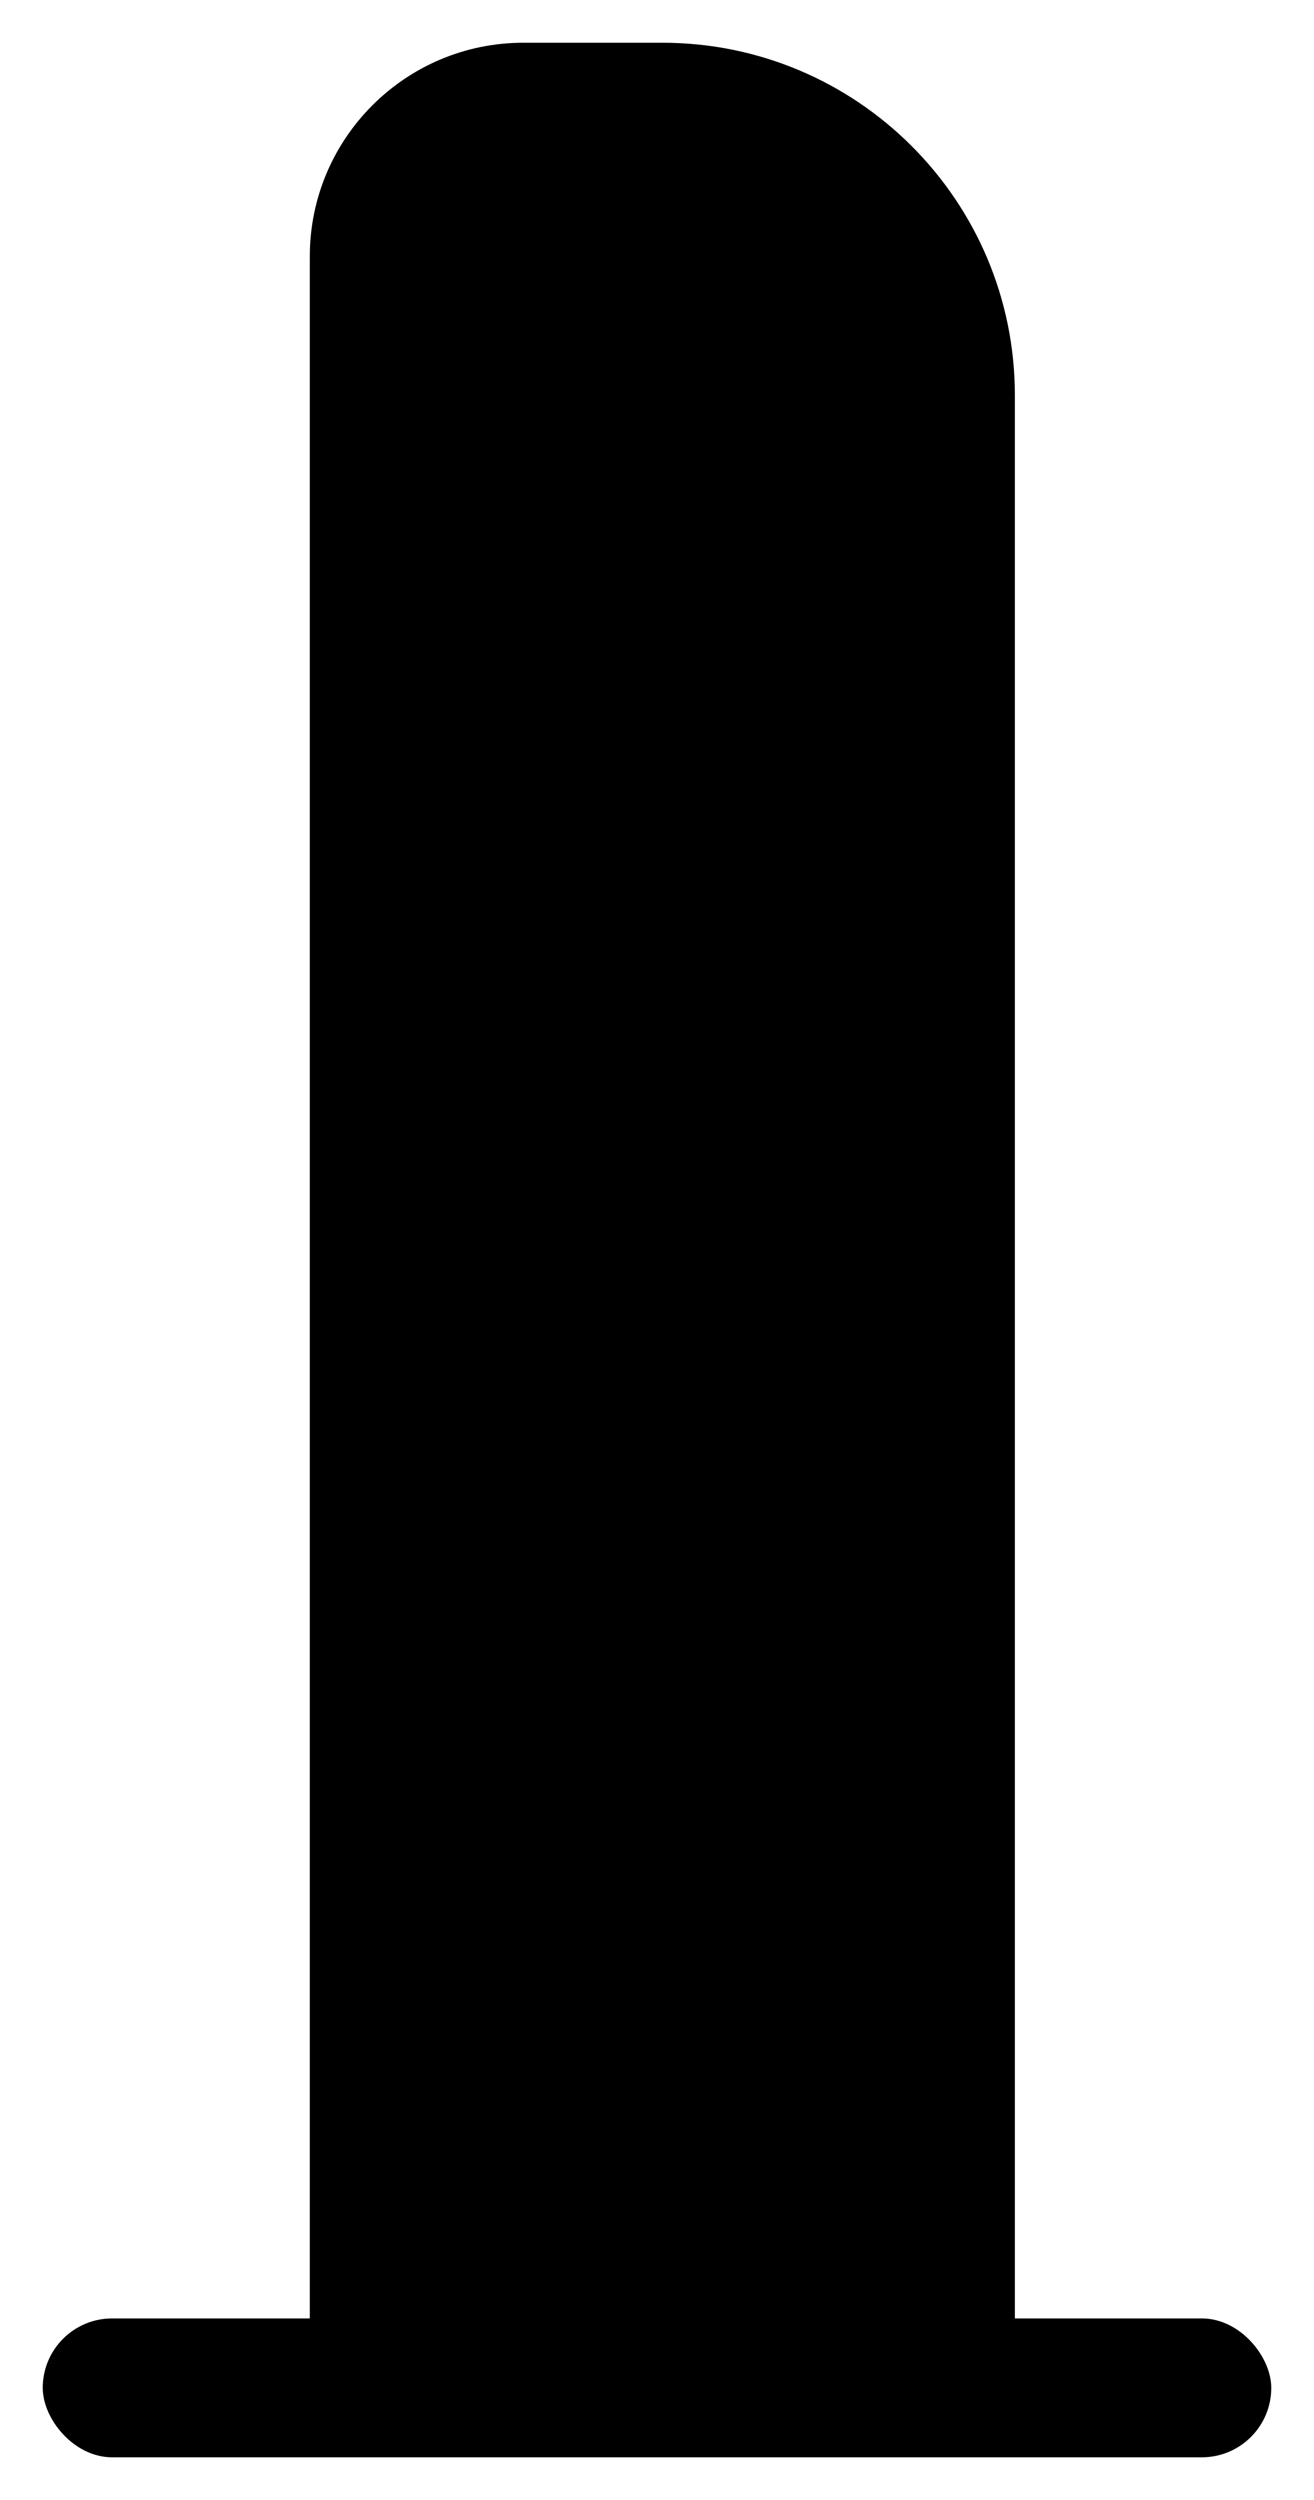
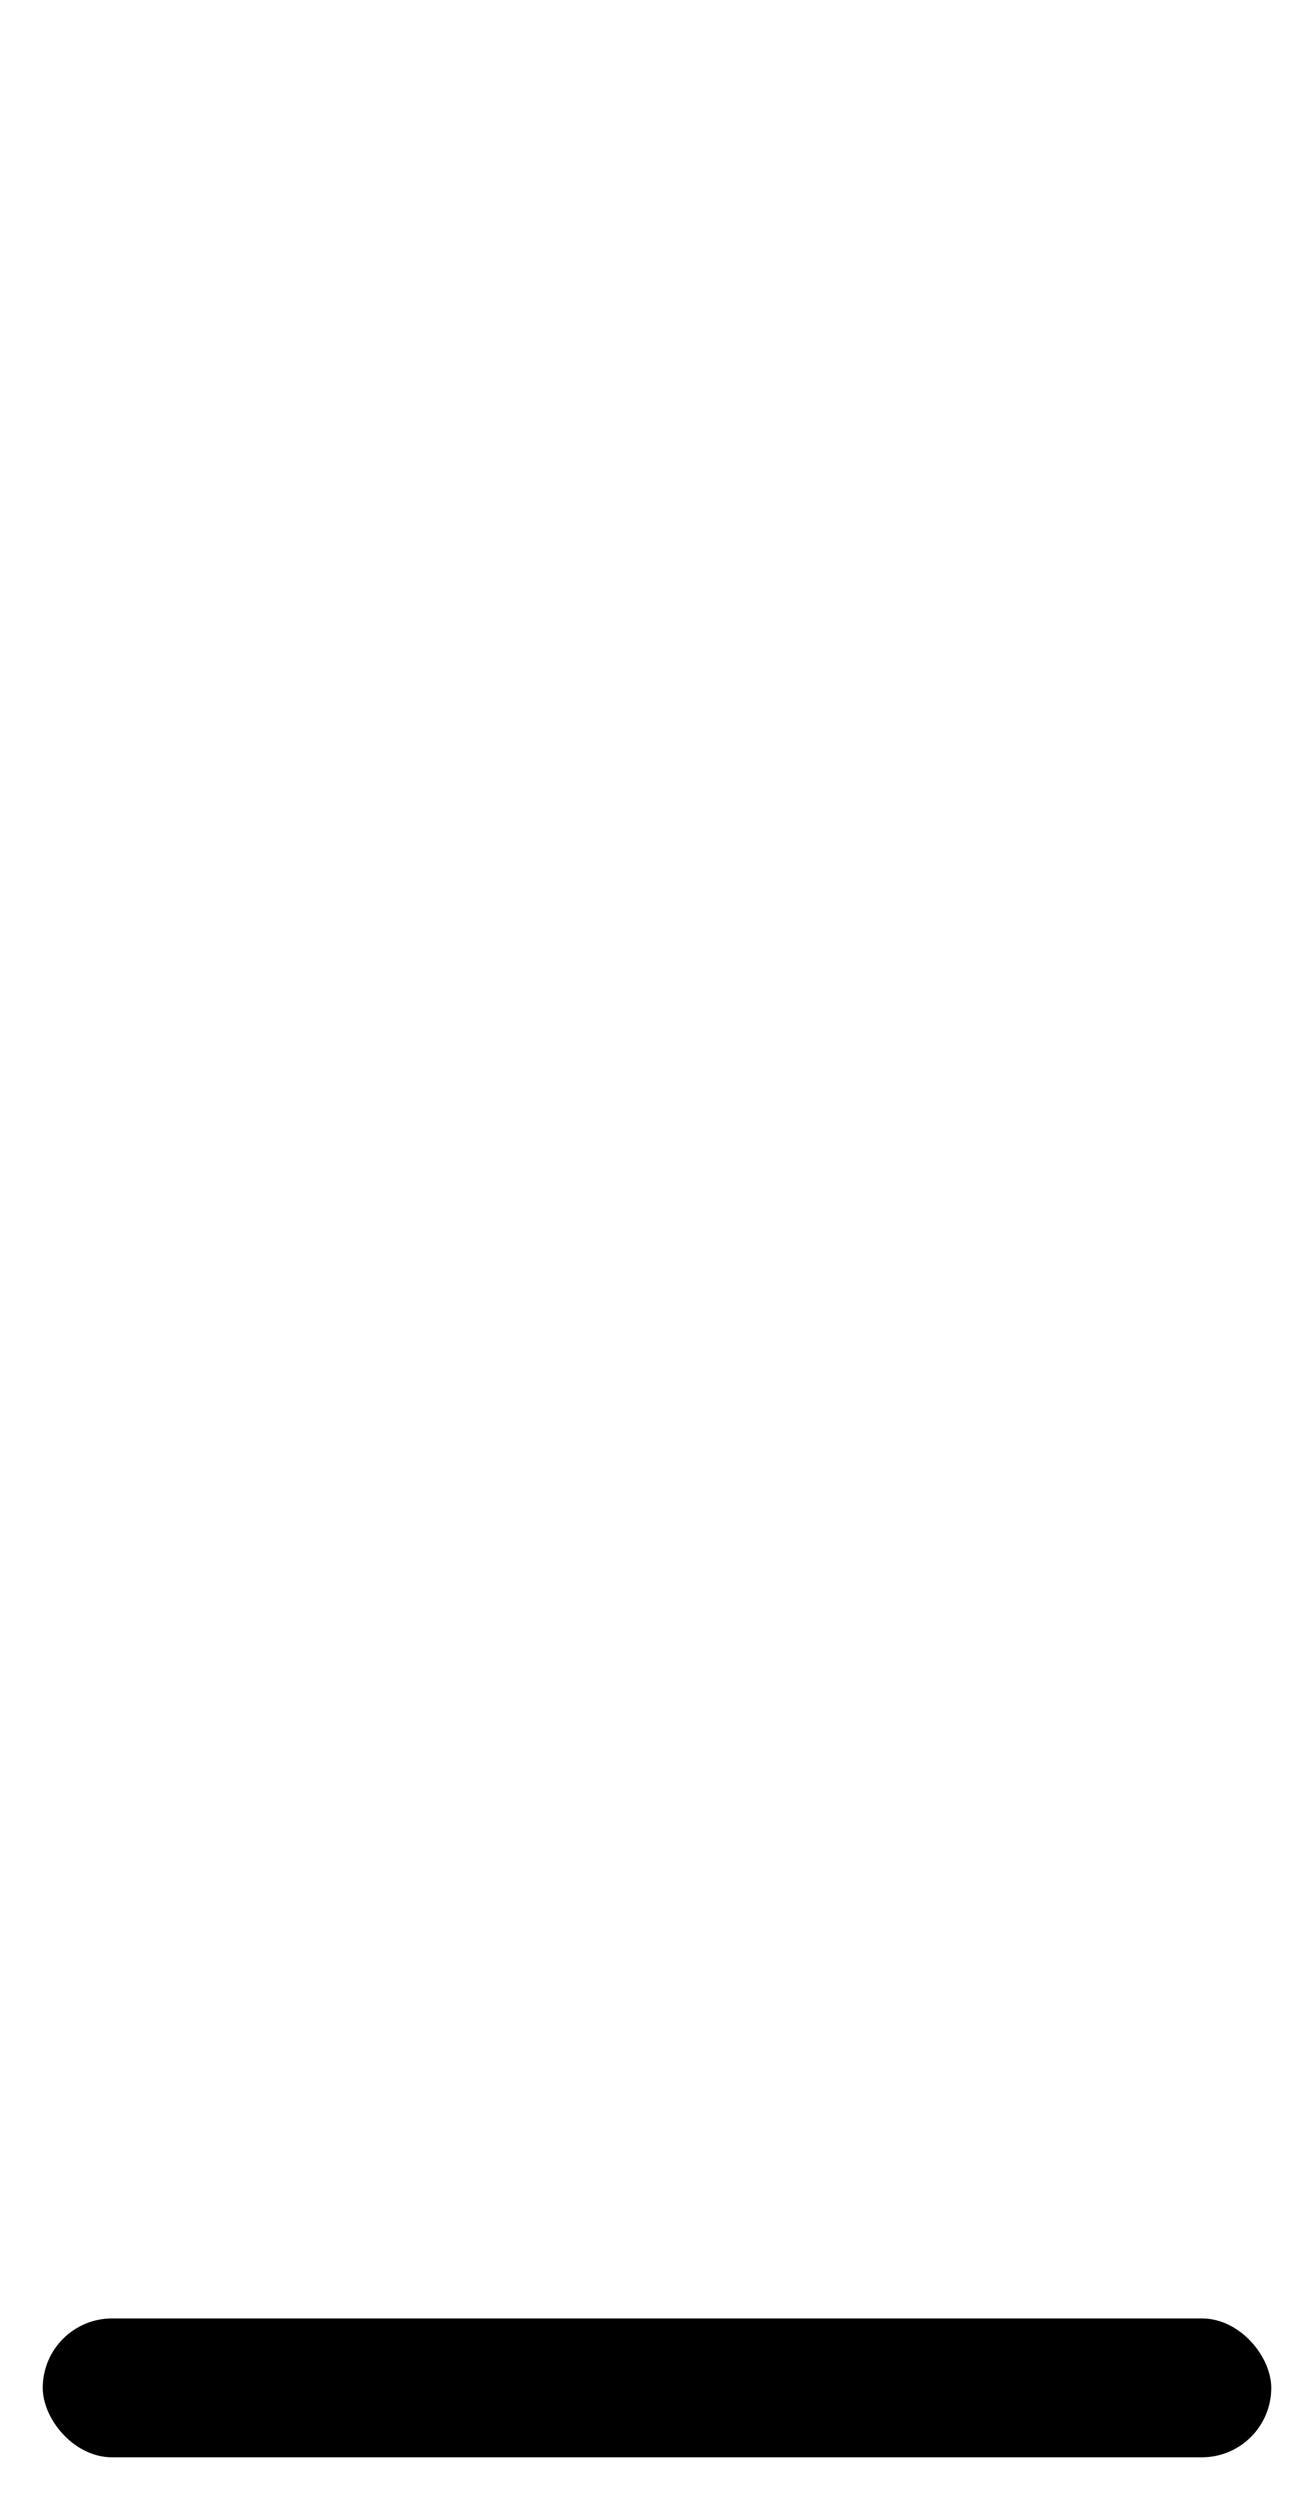
<svg xmlns="http://www.w3.org/2000/svg" width="123" height="234" viewBox="0 0 123 234" fill="none">
  <g filter="url(#filter0_d_1_8)">
-     <path d="M29 20C29 8.954 37.954 0 49 0H62C80.225 0 95 14.775 95 33V223H29V20Z" fill="black" />
    <rect x="4" y="213" width="115" height="13" rx="6.5" fill="black" />
  </g>
  <defs>
    <filter id="filter0_d_1_8" x="0" y="0" width="123" height="234" filterUnits="userSpaceOnUse" color-interpolation-filters="sRGB">
      <feFlood flood-opacity="0" result="BackgroundImageFix" />
      <feColorMatrix in="SourceAlpha" type="matrix" values="0 0 0 0 0 0 0 0 0 0 0 0 0 0 0 0 0 0 127 0" result="hardAlpha" />
      <feOffset dy="4" />
      <feGaussianBlur stdDeviation="2" />
      <feComposite in2="hardAlpha" operator="out" />
      <feColorMatrix type="matrix" values="0 0 0 0 0 0 0 0 0 0 0 0 0 0 0 0 0 0 0.25 0" />
      <feBlend mode="normal" in2="BackgroundImageFix" result="effect1_dropShadow_1_8" />
      <feBlend mode="normal" in="SourceGraphic" in2="effect1_dropShadow_1_8" result="shape" />
    </filter>
  </defs>
</svg>